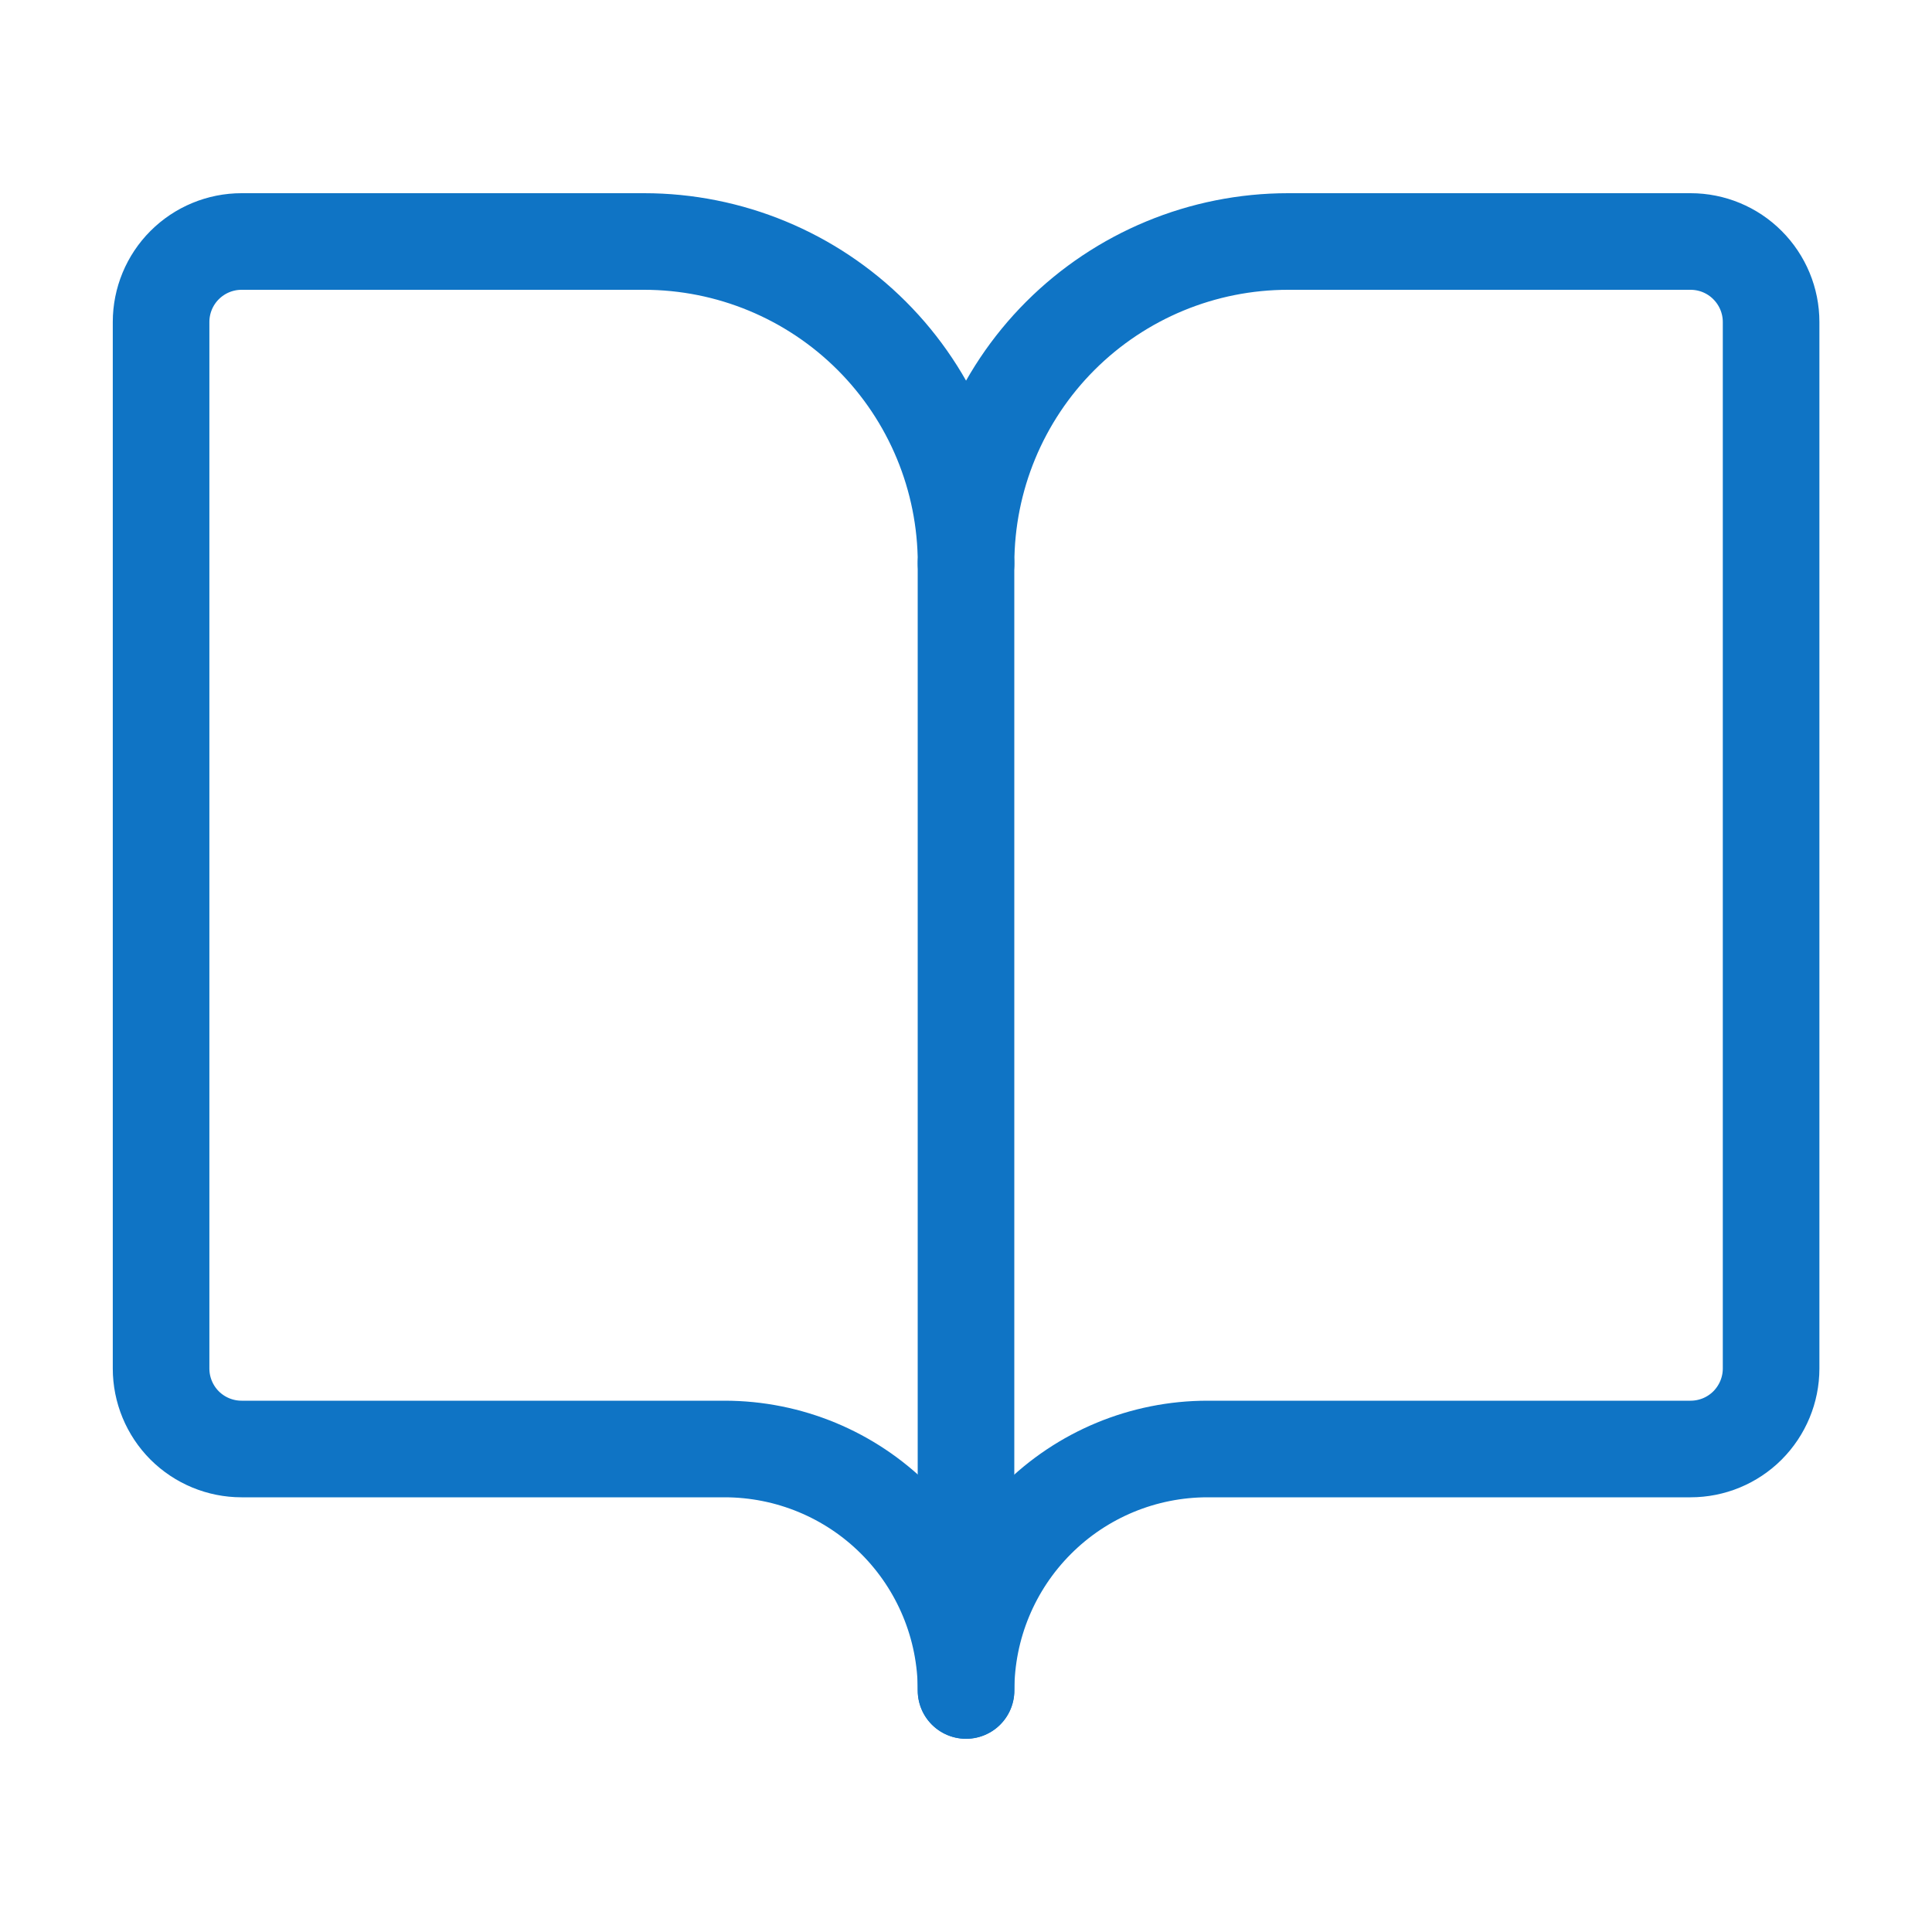
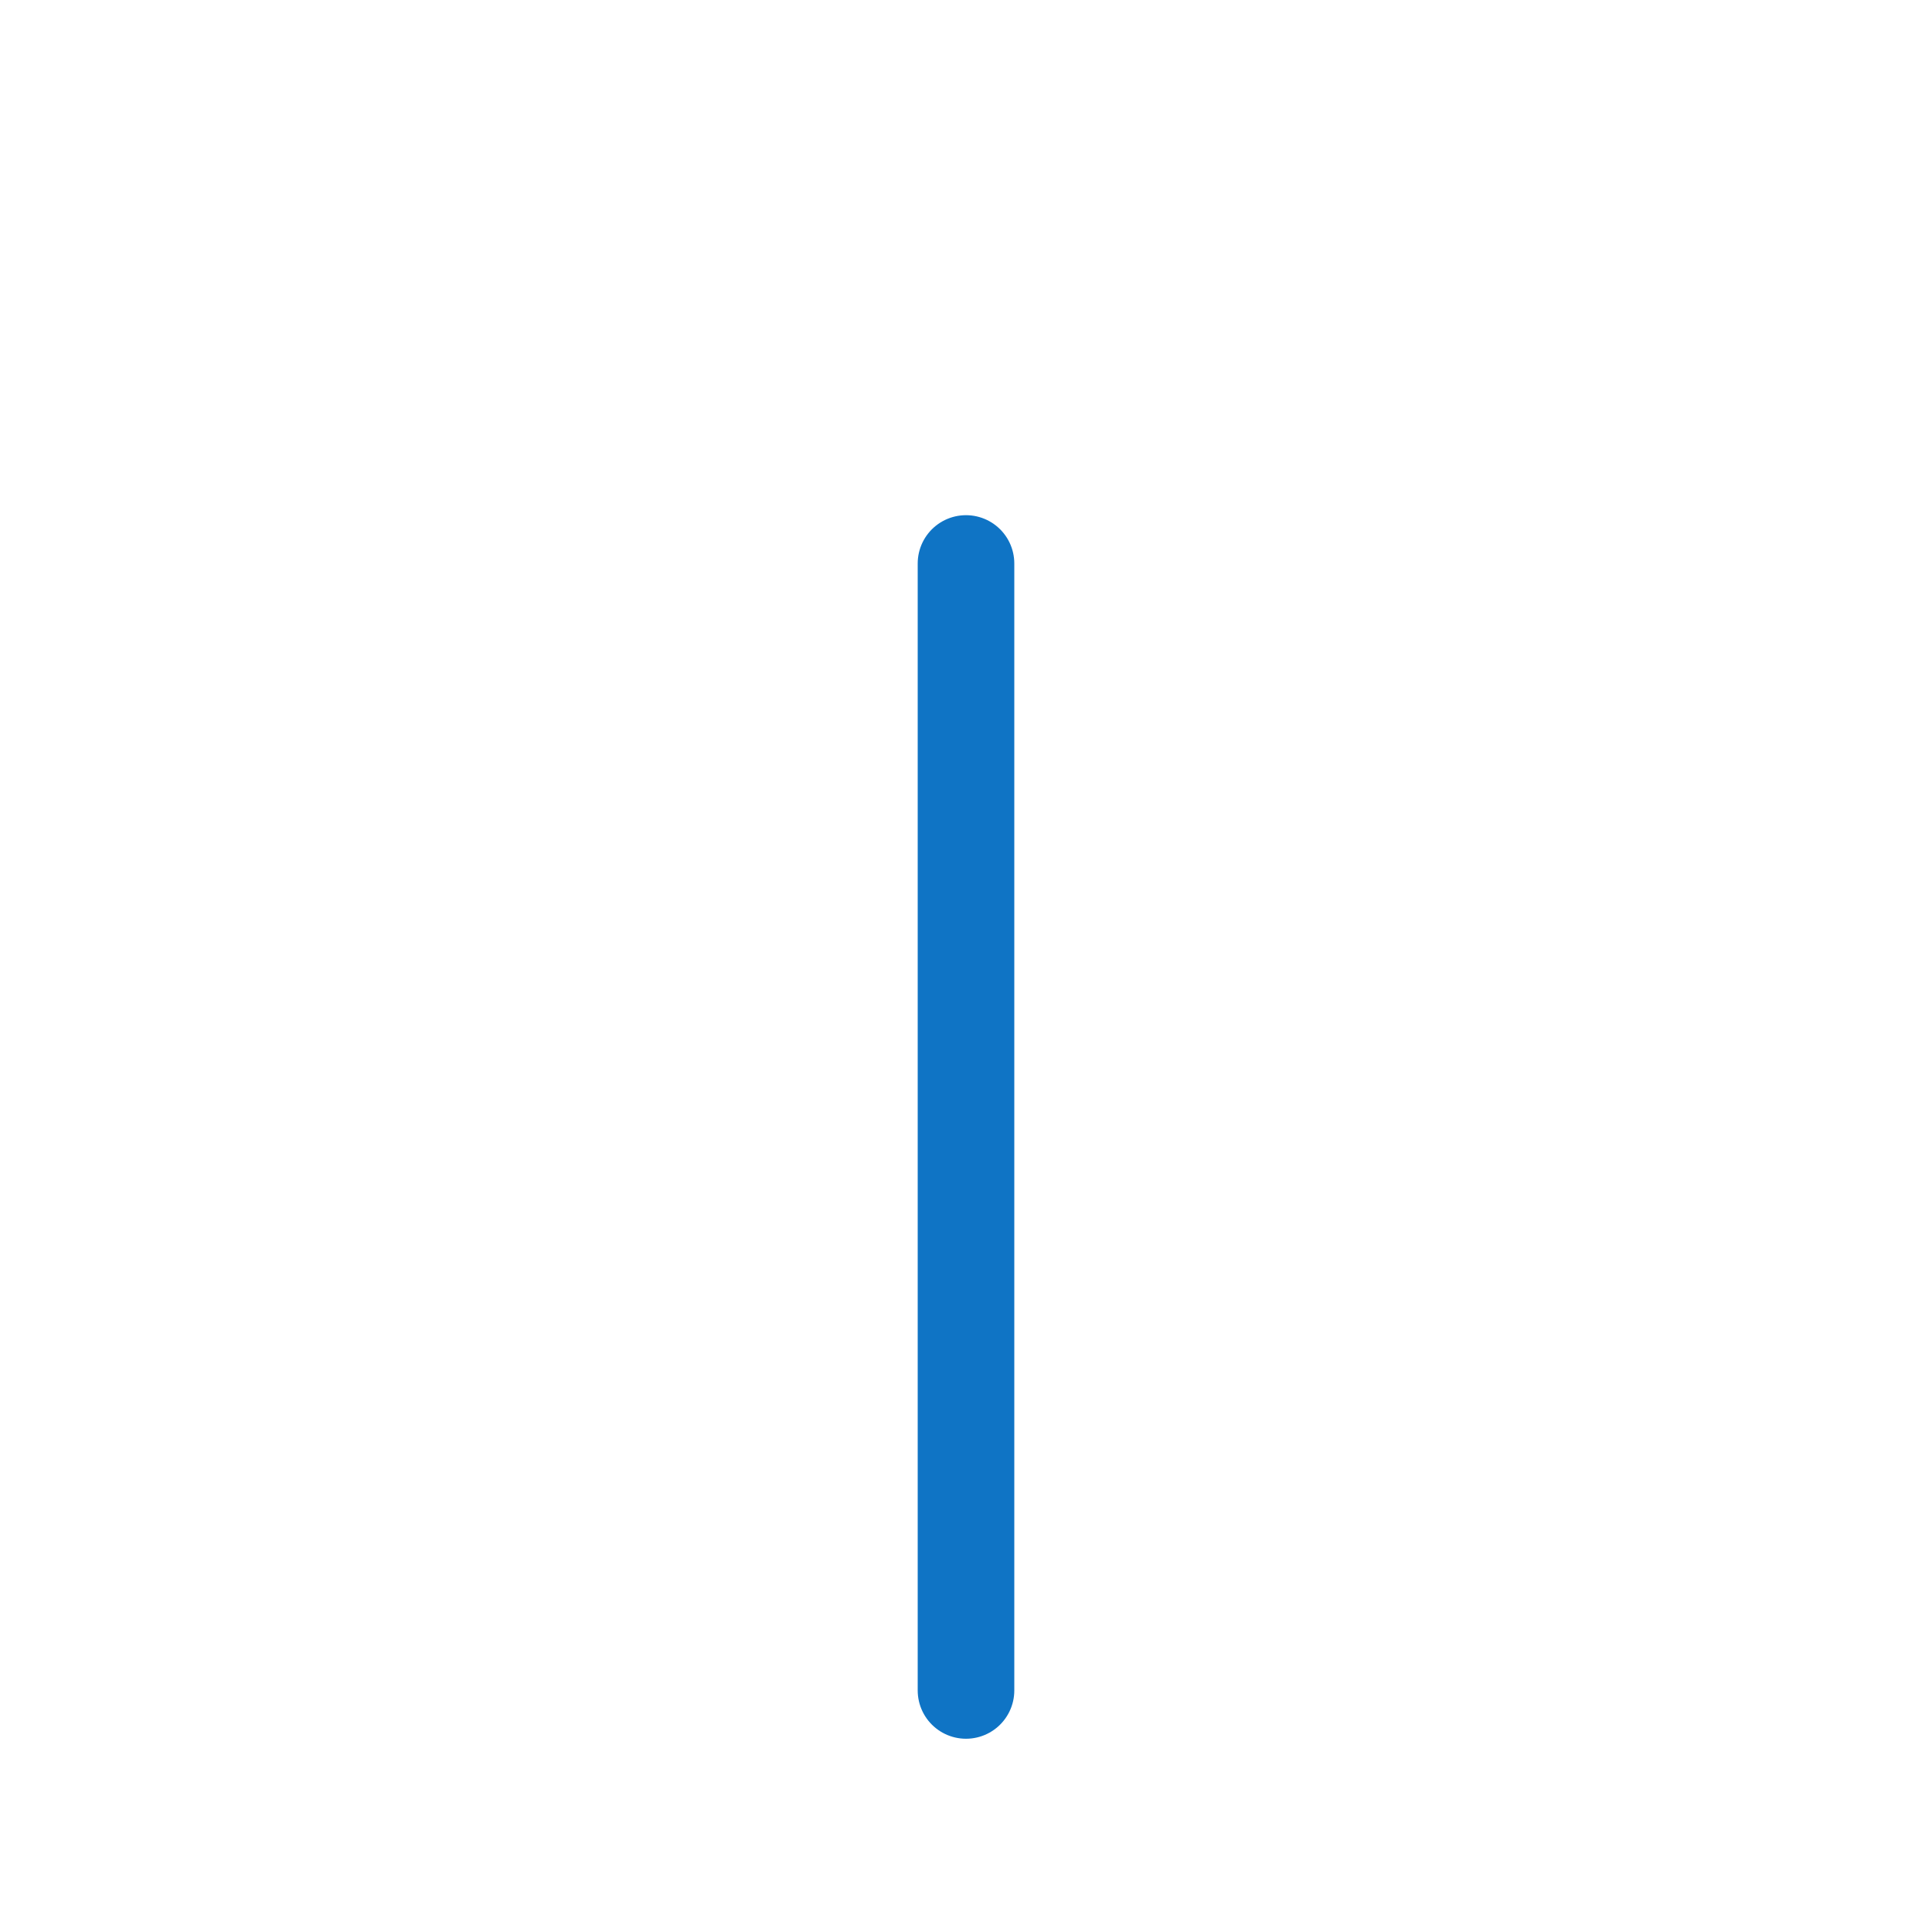
<svg xmlns="http://www.w3.org/2000/svg" width="32" height="32" viewBox="0 0 32 32" fill="none">
  <path d="M16 9.333V27.999" stroke="#0F74C5" stroke-width="1.6" stroke-linecap="round" stroke-linejoin="round" />
-   <path d="M4.001 24C3.648 24 3.309 23.86 3.058 23.61C2.808 23.359 2.668 23.02 2.668 22.667V5.333C2.668 4.98 2.808 4.641 3.058 4.391C3.309 4.14 3.648 4 4.001 4H10.668C12.082 4 13.439 4.562 14.439 5.562C15.439 6.562 16.001 7.919 16.001 9.333C16.001 7.919 16.563 6.562 17.563 5.562C18.564 4.562 19.92 4 21.335 4H28.001C28.355 4 28.694 4.14 28.944 4.391C29.194 4.641 29.335 4.98 29.335 5.333V22.667C29.335 23.02 29.194 23.359 28.944 23.61C28.694 23.86 28.355 24 28.001 24H20.001C18.94 24 17.923 24.421 17.173 25.172C16.423 25.922 16.001 26.939 16.001 28C16.001 26.939 15.58 25.922 14.83 25.172C14.08 24.421 13.062 24 12.001 24H4.001Z" stroke="#0F74C5" stroke-width="1.6" stroke-linecap="round" stroke-linejoin="round" />
</svg>